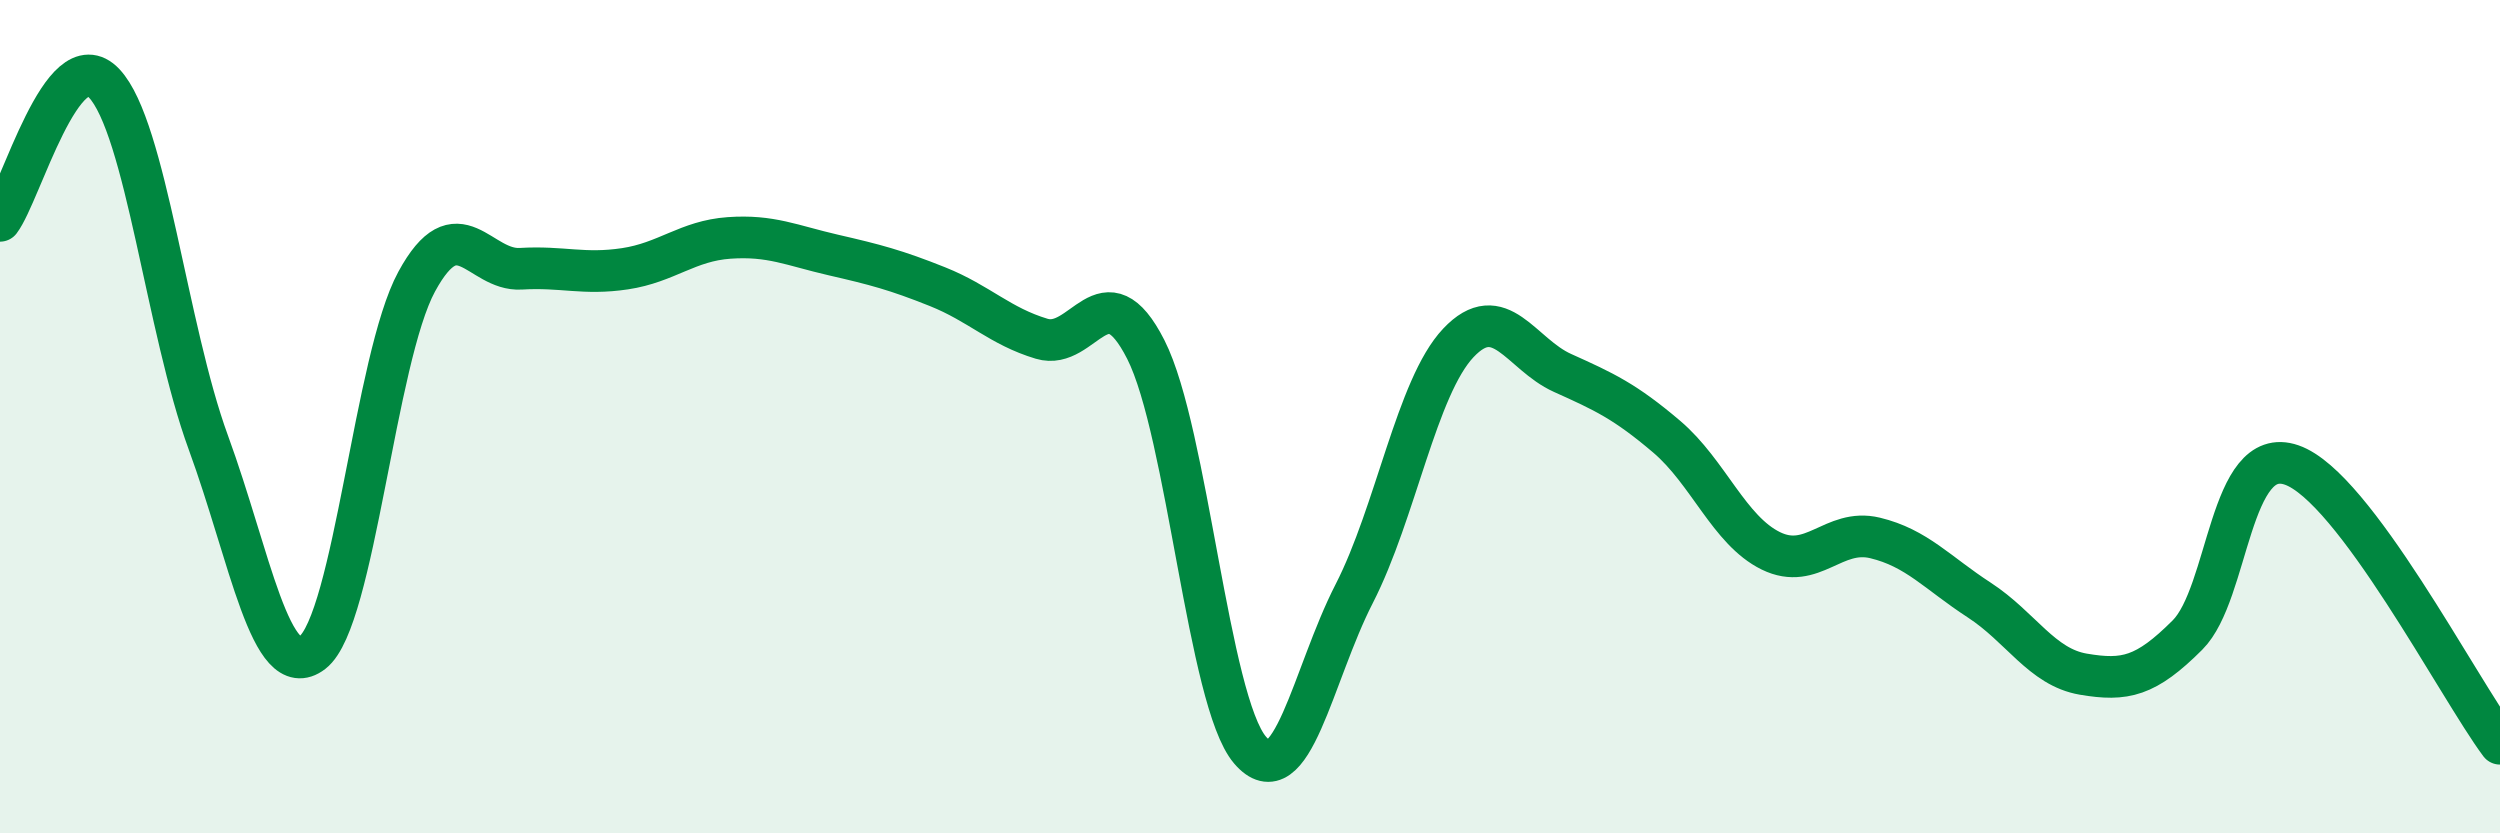
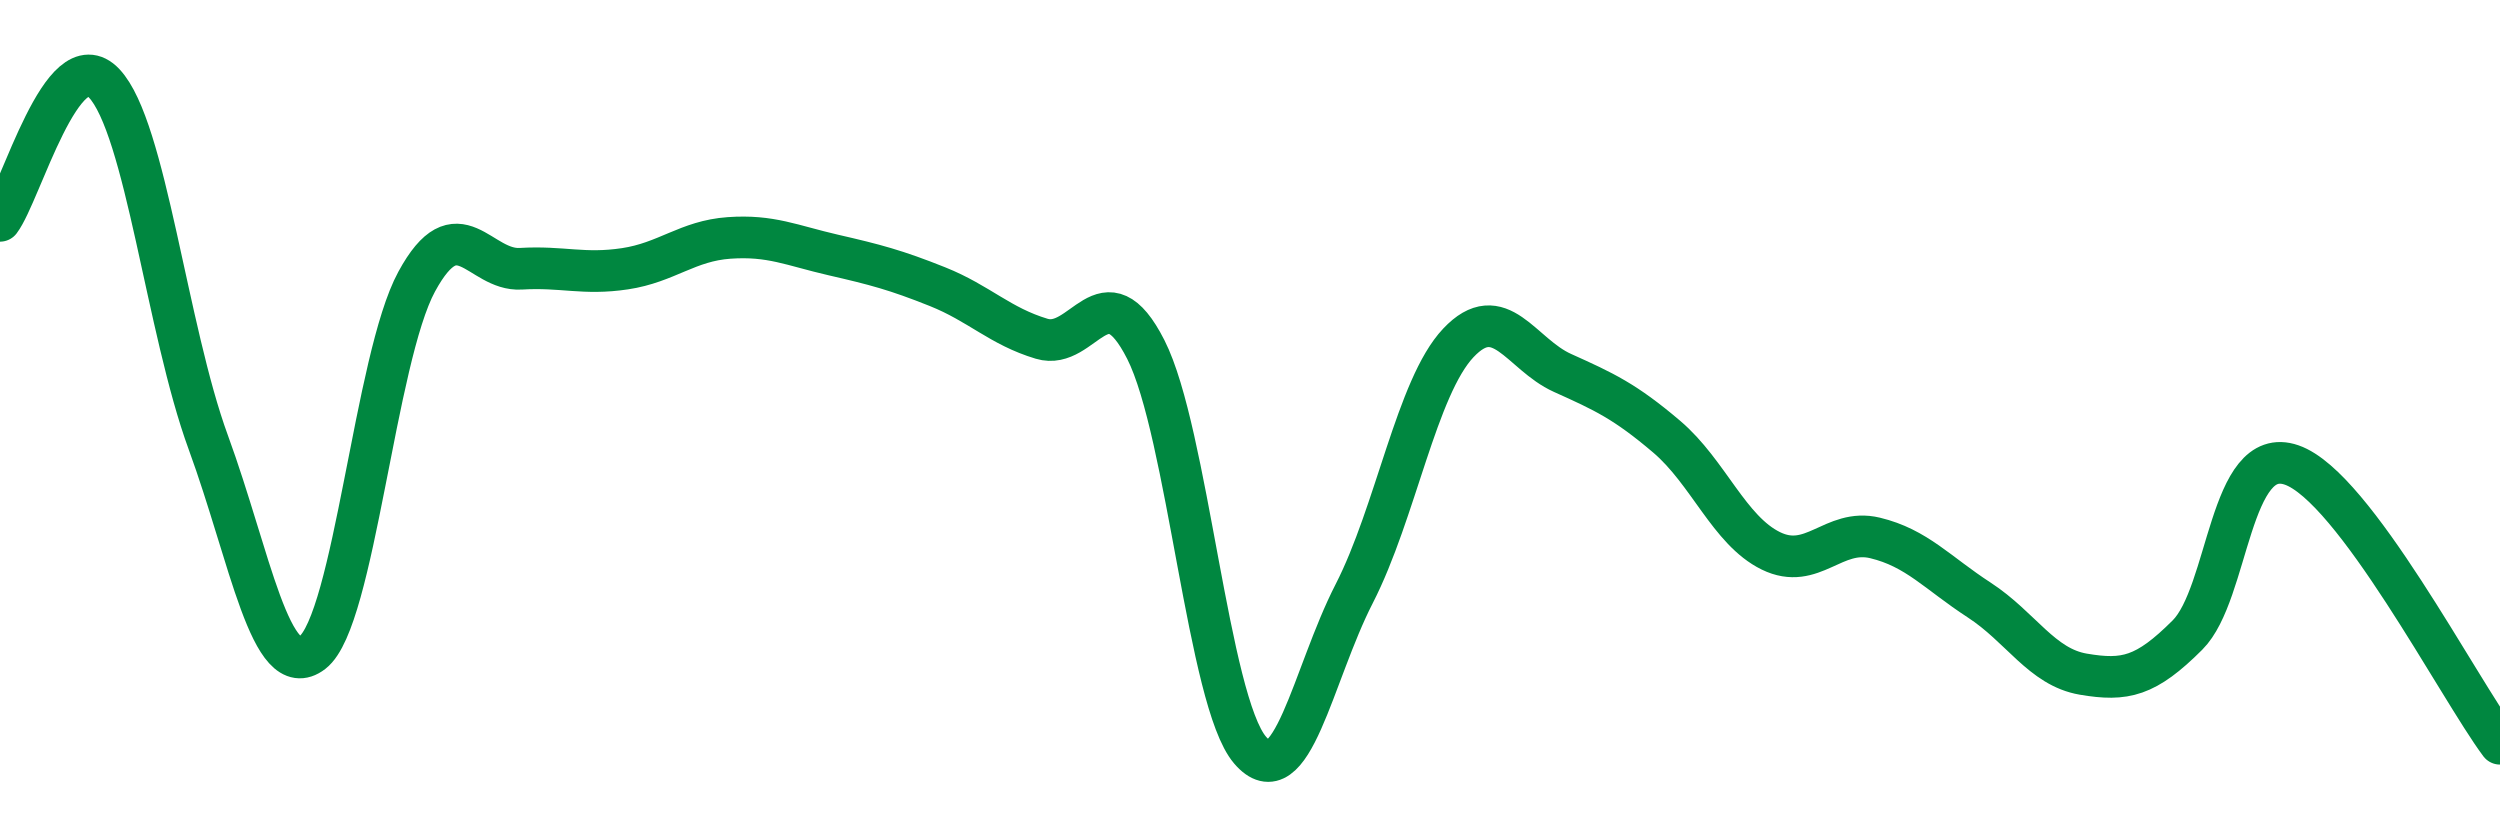
<svg xmlns="http://www.w3.org/2000/svg" width="60" height="20" viewBox="0 0 60 20">
-   <path d="M 0,5.3 C 0.5,4.64 1.5,0.94 2.5,2 C 3.5,3.06 4,7.89 5,10.62 C 6,13.35 6.5,16.43 7.5,15.66 C 8.5,14.89 9,8.6 10,6.76 C 11,4.92 11.5,6.51 12.5,6.45 C 13.5,6.39 14,6.6 15,6.45 C 16,6.3 16.5,5.78 17.5,5.71 C 18.5,5.64 19,5.89 20,6.12 C 21,6.35 21.5,6.48 22.5,6.88 C 23.5,7.28 24,7.83 25,8.13 C 26,8.43 26.5,6.42 27.5,8.39 C 28.5,10.36 29,16.83 30,18 C 31,19.17 31.5,16.2 32.5,14.25 C 33.5,12.3 34,9.29 35,8.23 C 36,7.17 36.5,8.5 37.5,8.95 C 38.5,9.4 39,9.63 40,10.48 C 41,11.33 41.5,12.73 42.5,13.22 C 43.5,13.71 44,12.67 45,12.91 C 46,13.15 46.5,13.75 47.5,14.4 C 48.5,15.05 49,16.01 50,16.18 C 51,16.35 51.5,16.24 52.5,15.24 C 53.5,14.24 53.5,10.64 55,11.16 C 56.5,11.68 59,16.51 60,17.85L60 20L0 20Z" fill="#008740" opacity="0.1" stroke-linecap="round" stroke-linejoin="round" />
  <path d="M 0,5.3 C 0.5,4.64 1.5,0.94 2.5,2 C 3.5,3.06 4,7.89 5,10.62 C 6,13.35 6.5,16.43 7.5,15.66 C 8.5,14.89 9,8.6 10,6.76 C 11,4.92 11.5,6.51 12.5,6.45 C 13.5,6.39 14,6.6 15,6.45 C 16,6.3 16.5,5.78 17.5,5.71 C 18.5,5.64 19,5.89 20,6.12 C 21,6.35 21.5,6.48 22.5,6.88 C 23.5,7.28 24,7.83 25,8.13 C 26,8.43 26.5,6.42 27.5,8.39 C 28.5,10.36 29,16.83 30,18 C 31,19.17 31.5,16.2 32.5,14.25 C 33.5,12.3 34,9.29 35,8.23 C 36,7.17 36.5,8.5 37.5,8.95 C 38.5,9.4 39,9.63 40,10.48 C 41,11.33 41.5,12.73 42.5,13.22 C 43.5,13.71 44,12.67 45,12.91 C 46,13.15 46.5,13.75 47.5,14.4 C 48.5,15.05 49,16.01 50,16.18 C 51,16.35 51.5,16.24 52.5,15.24 C 53.5,14.24 53.5,10.64 55,11.16 C 56.5,11.68 59,16.51 60,17.85" stroke="#008740" stroke-width="1" fill="none" stroke-linecap="round" stroke-linejoin="round" />
</svg>